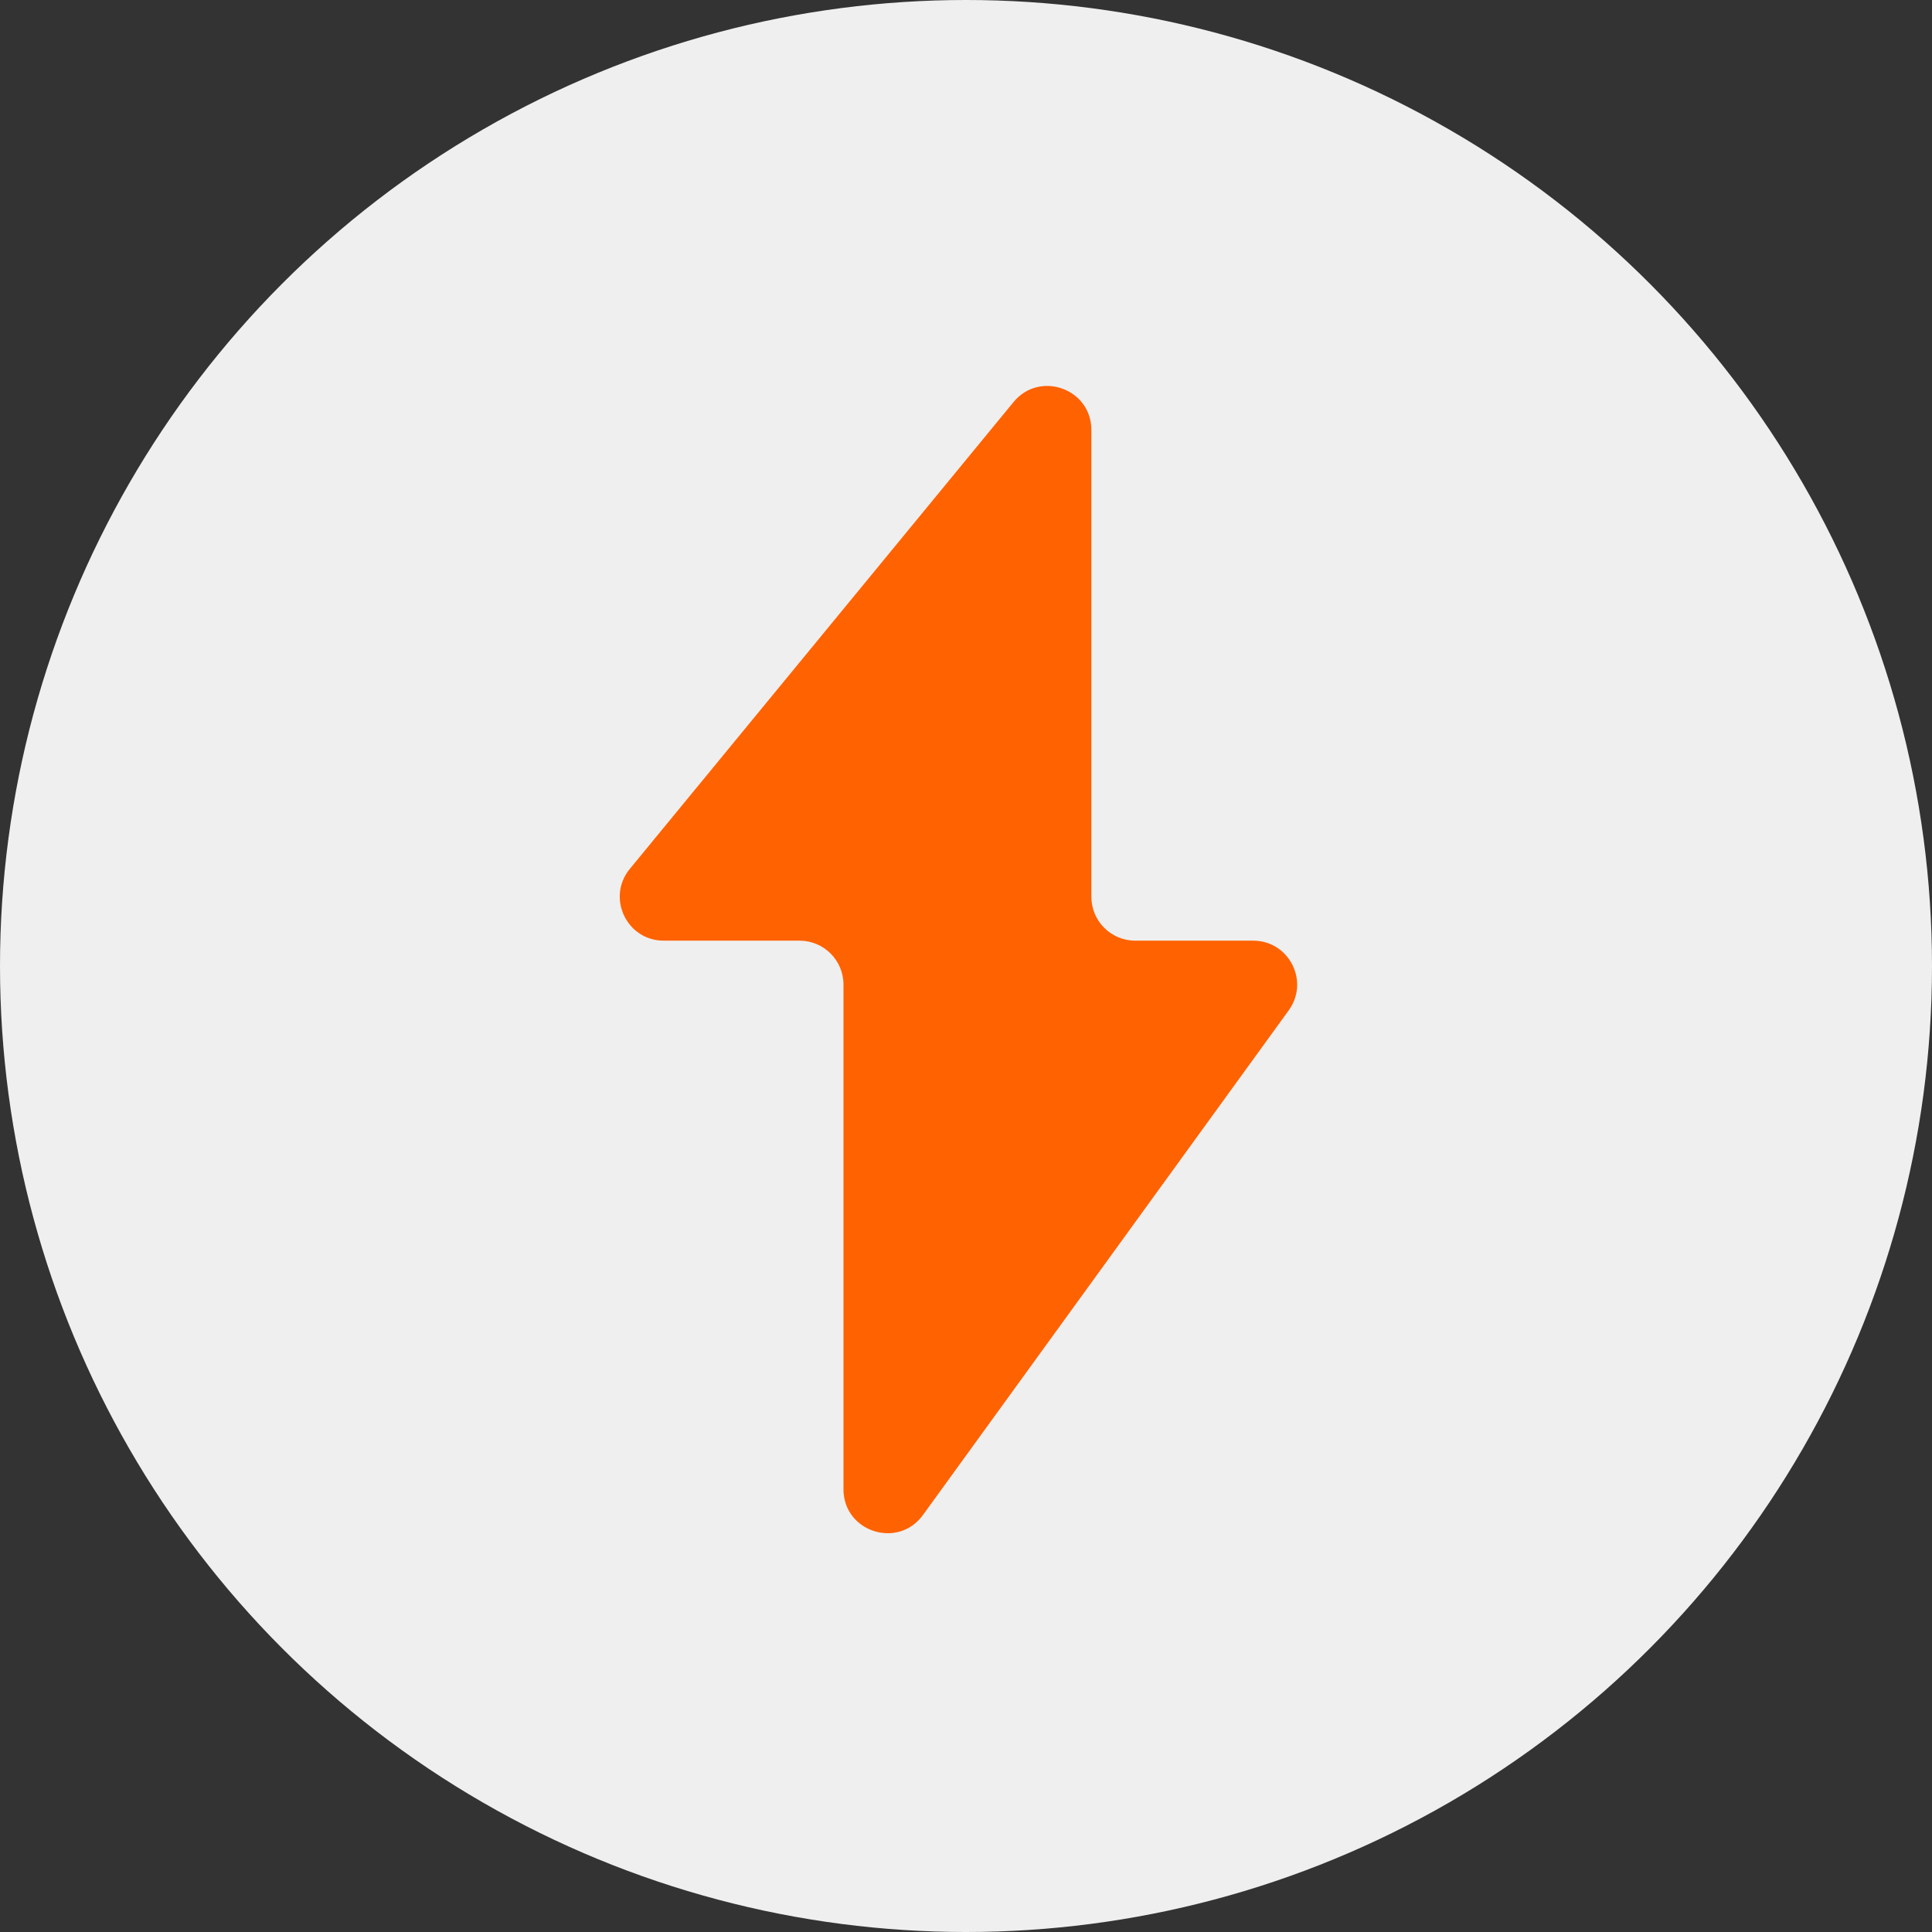
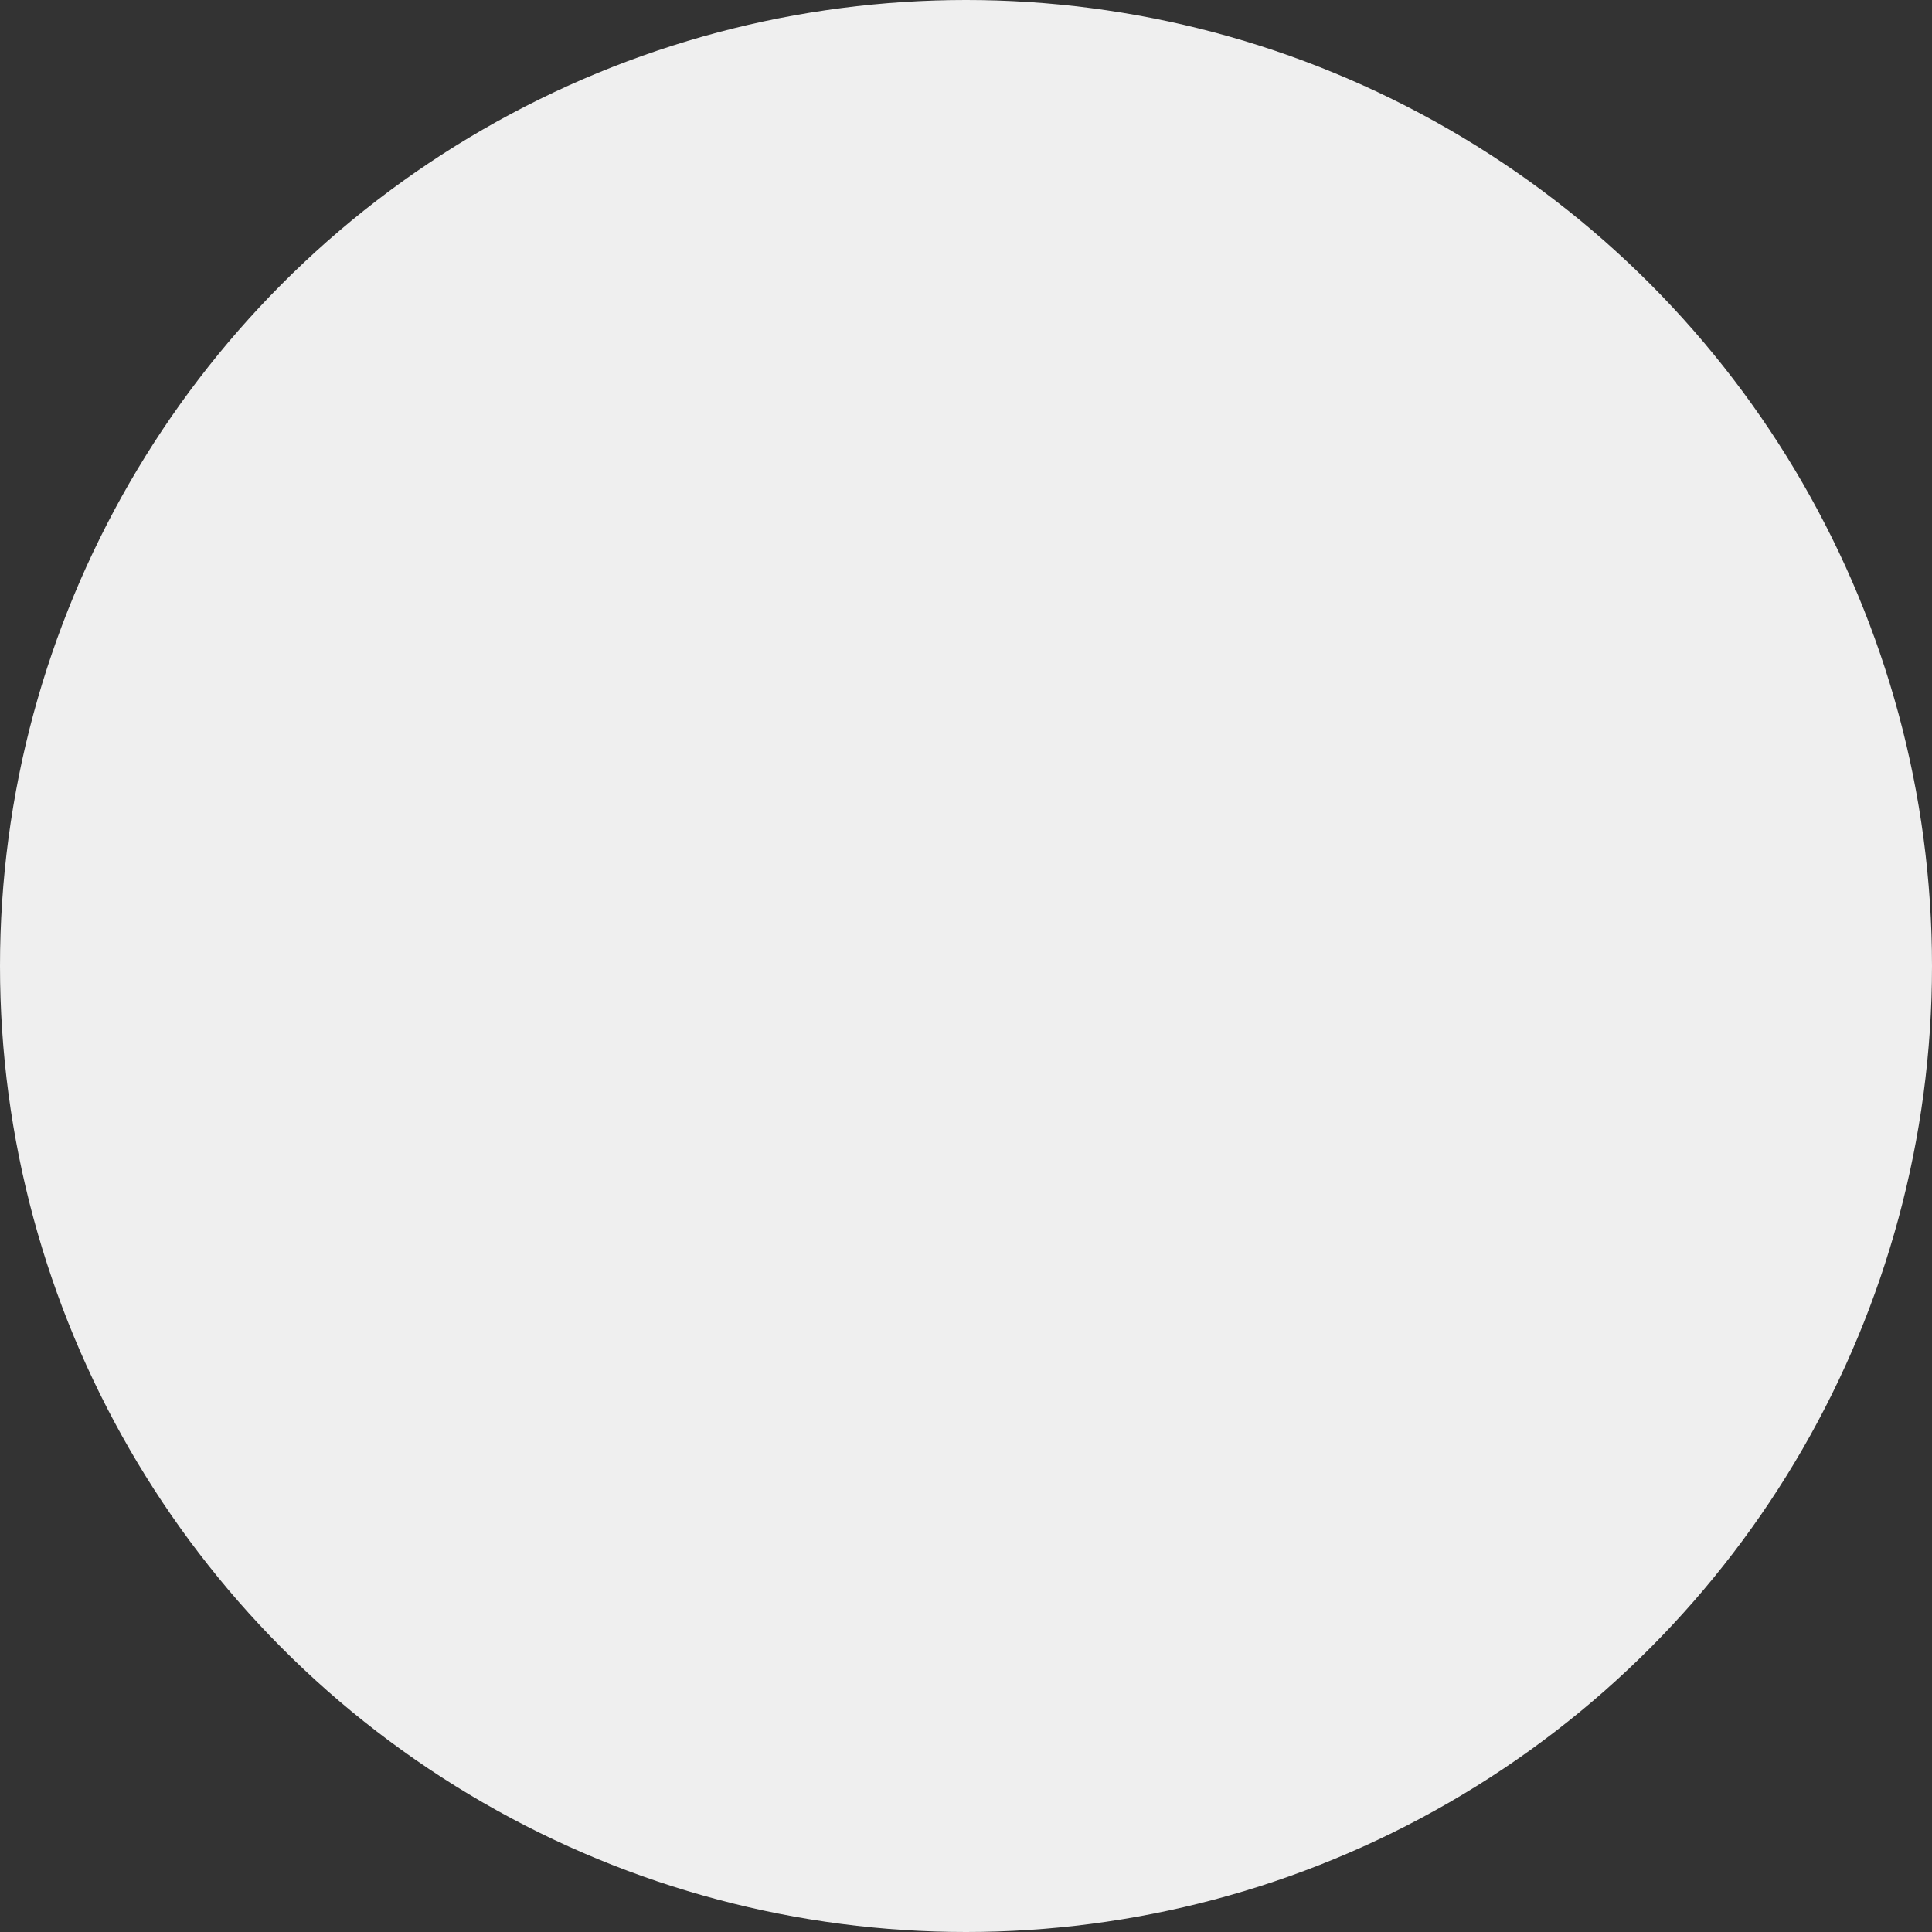
<svg xmlns="http://www.w3.org/2000/svg" width="88" height="88" viewBox="0 0 88 88" fill="none">
  <rect x="0" y="0" width="88" height="88" fill="#333333" stroke="none" />
  <circle cx="44" cy="44" r="44" fill="#EFEFEF" />
-   <path d="M58.7 46.02L42.039 69.007C40.901 70.576 38.419 69.771 38.419 67.833V44.846C38.419 43.742 37.524 42.846 36.419 42.846H30.233C28.543 42.846 27.615 40.881 28.688 39.576L46.165 18.313C47.357 16.863 49.71 17.706 49.71 19.583V40.846C49.71 41.951 50.605 42.846 51.71 42.846H57.08C58.713 42.846 59.658 44.698 58.7 46.02Z" fill="#FF6200" />
</svg>